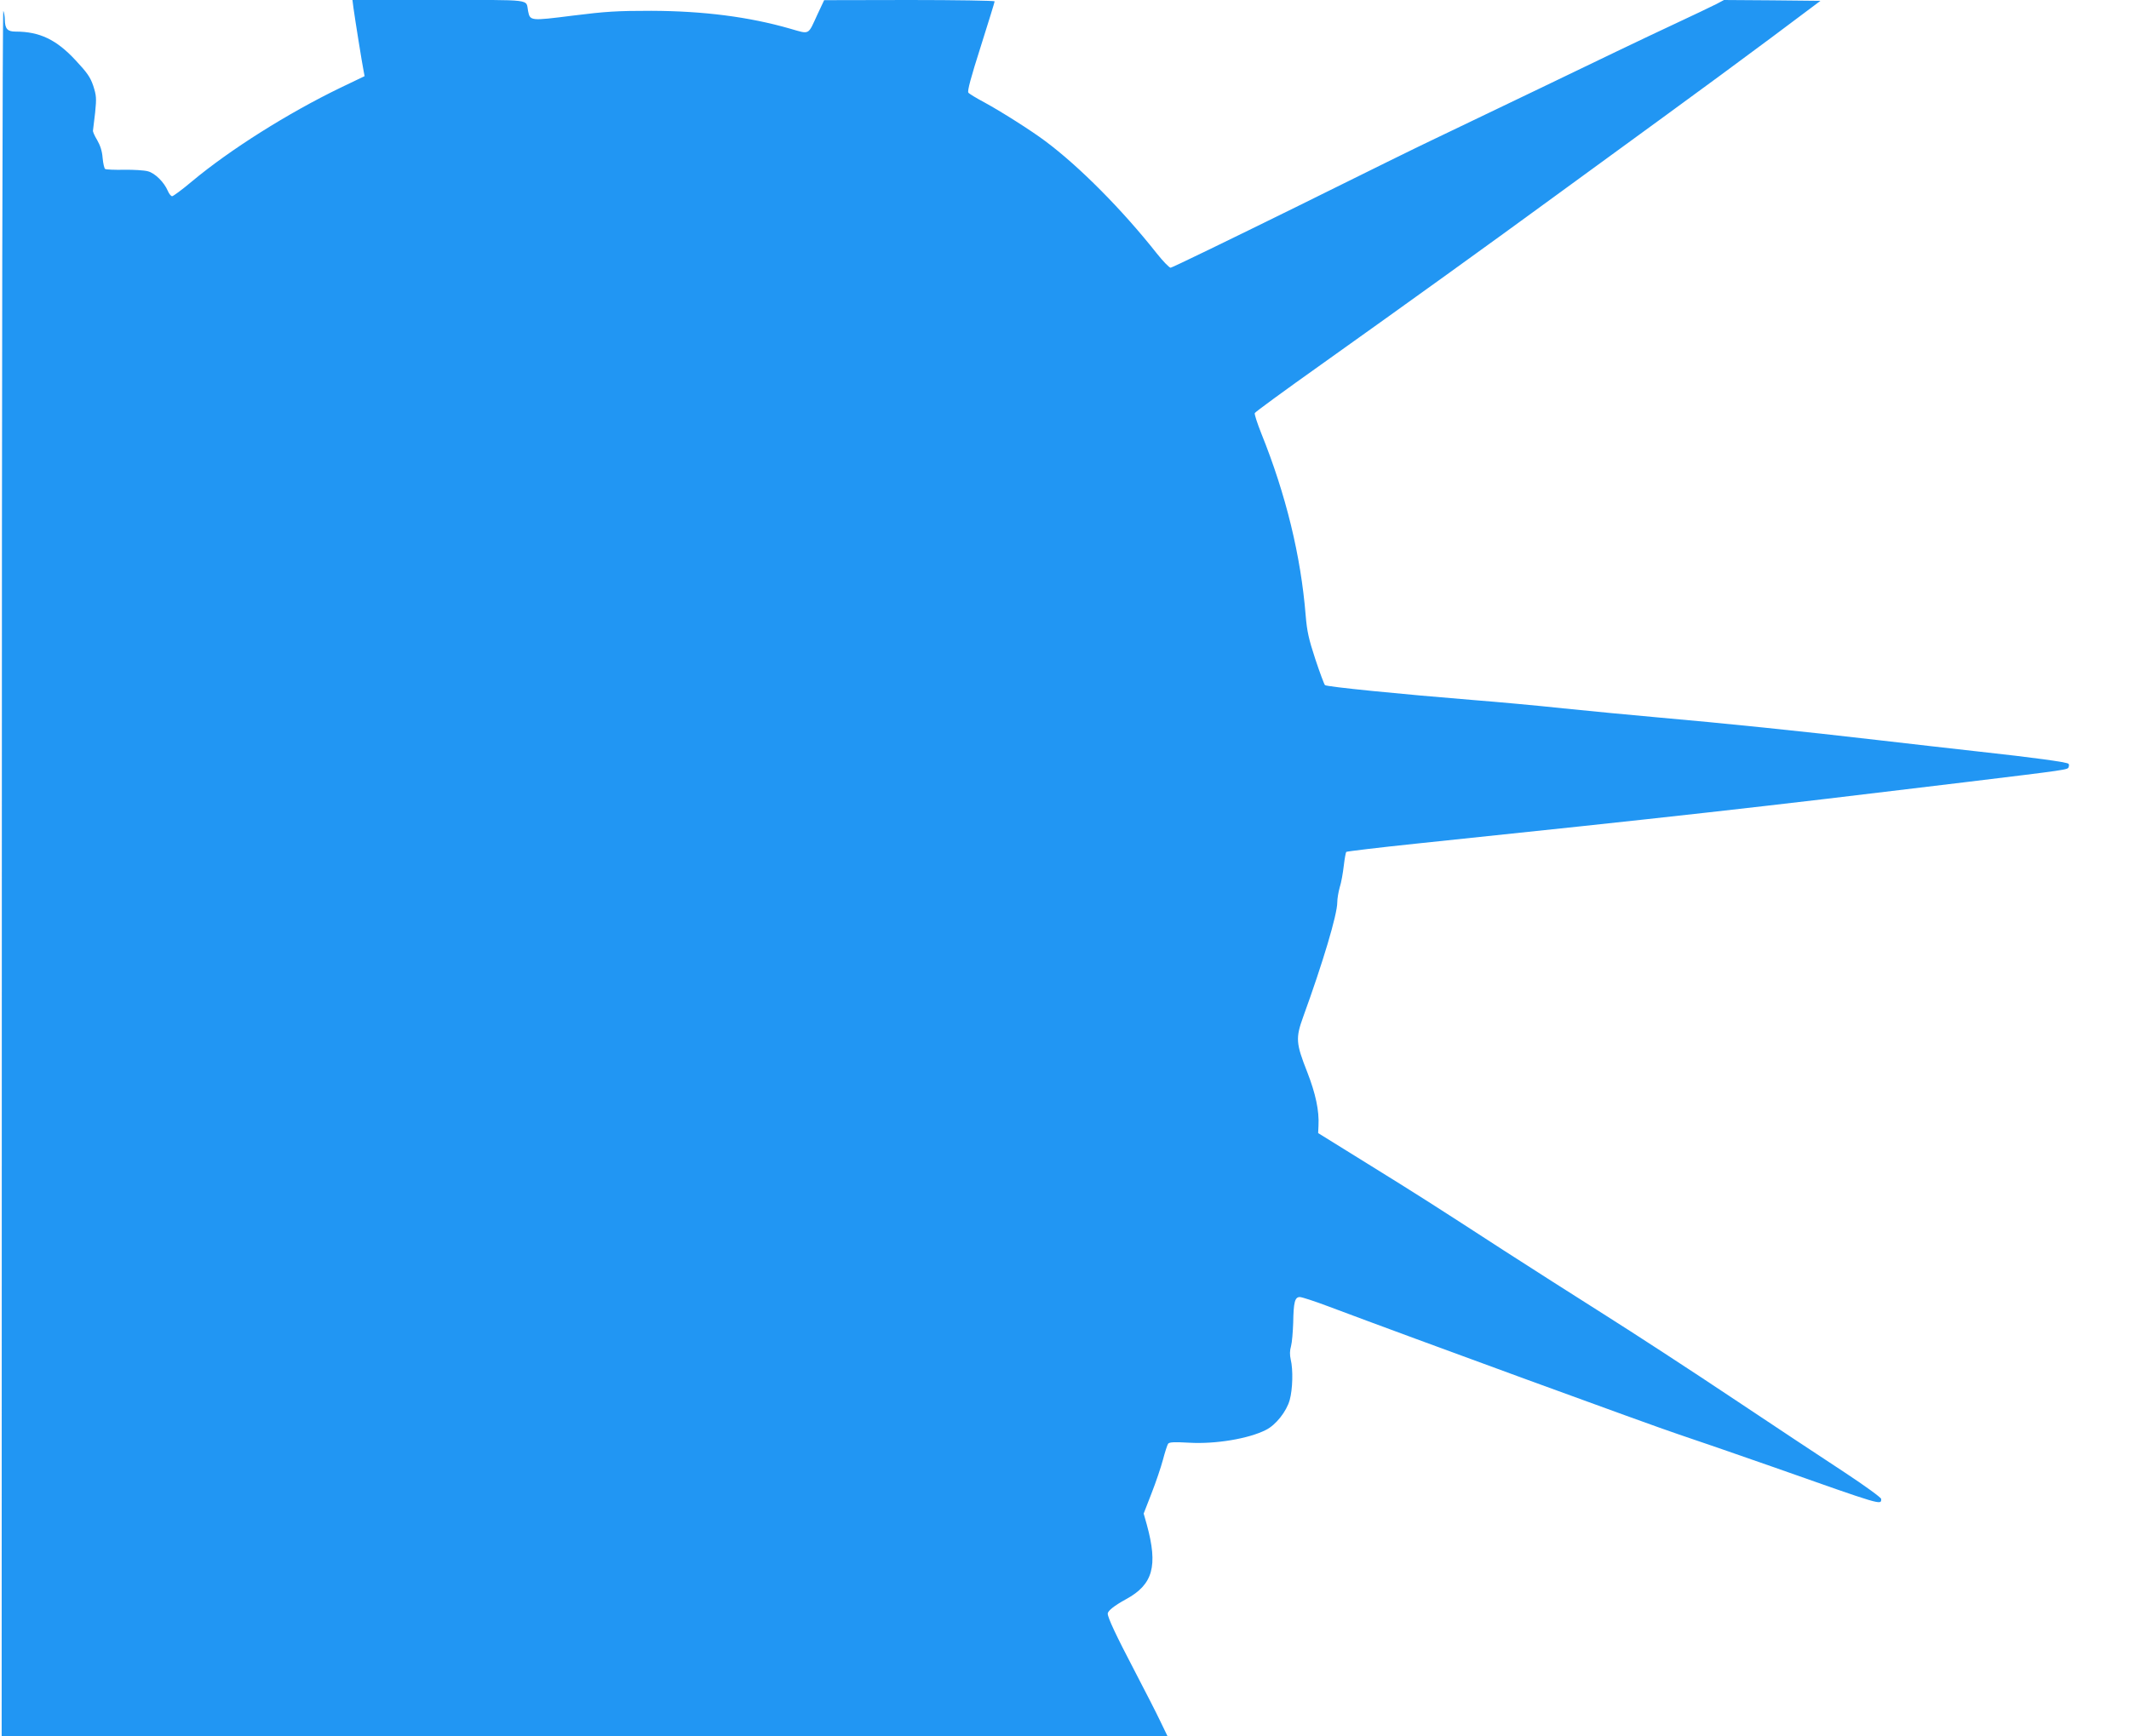
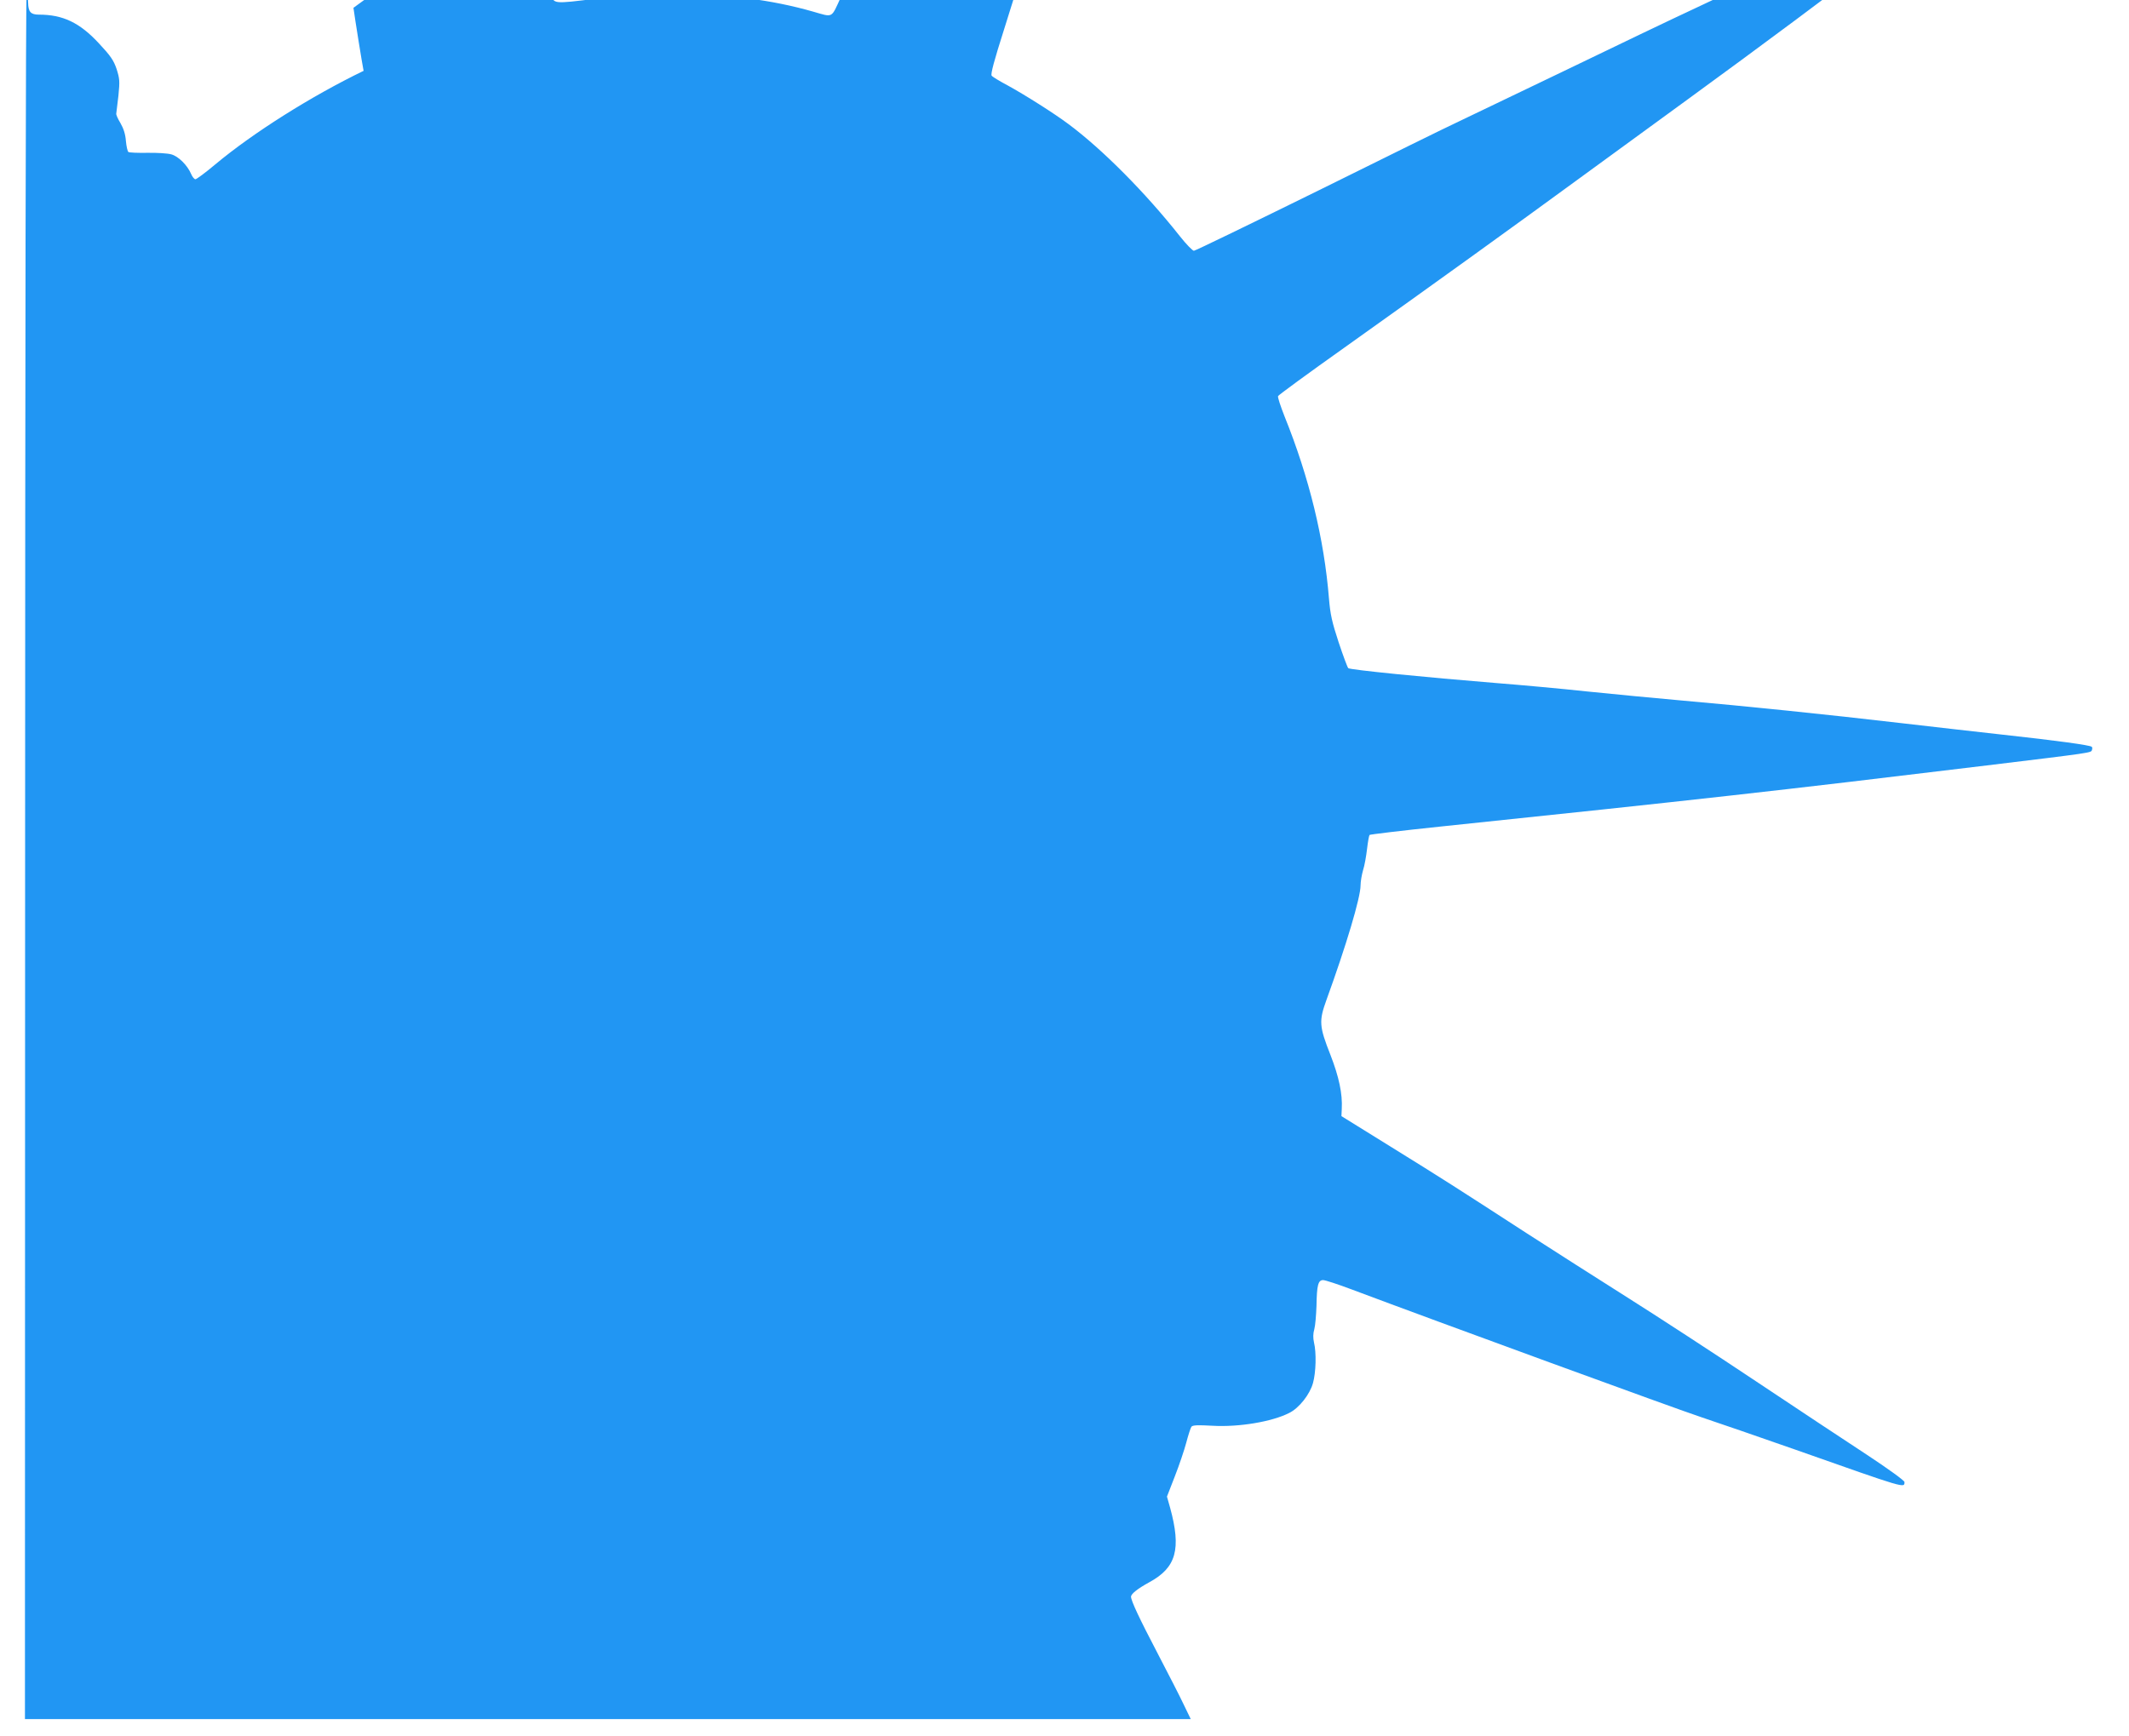
<svg xmlns="http://www.w3.org/2000/svg" version="1.0" width="1280pt" height="1044pt" viewBox="0 0 1280 1044" preserveAspectRatio="xMidYMid meet">
  <g transform="translate(0,1044) scale(0.1,-0.1)" fill="#2196f3" stroke="none">
-     <path d="M2125 10393 c9 -66 53 -341 61 -379 l6 -32 -146 -70 c-314 -152 -662 -371 -891 -562 -59 -50 -114 -90 -120 -90 -7 0 -19 15 -26 32 -22 52 -77 107 -120 118 -22 6 -86 10 -143 9 -57 -1 -108 1 -114 5 -5 3 -12 33 -15 66 -3 41 -14 75 -33 108 -16 26 -27 52 -25 57 1 6 7 54 13 108 9 88 7 103 -11 160 -18 53 -36 79 -107 155 -115 124 -216 172 -360 172 -49 0 -64 16 -65 72 0 18 -4 42 -9 53 -5 11 -9 -2270 -9 -5177 l-1 -5198 3504 0 3505 0 -42 87 c-23 49 -94 187 -157 308 -110 210 -160 317 -160 341 0 17 39 48 110 87 162 88 193 199 125 448 l-19 67 47 121 c26 66 57 158 69 203 12 46 26 89 31 96 8 10 37 11 128 6 157 -9 356 24 460 77 59 29 124 111 143 180 18 65 21 182 6 244 -6 27 -6 53 2 80 6 22 11 85 13 140 2 125 10 155 40 155 12 0 89 -25 171 -56 519 -195 1958 -721 2104 -769 96 -32 351 -120 565 -195 669 -236 655 -232 655 -194 0 8 -99 80 -222 161 -123 80 -425 281 -673 446 -247 165 -594 391 -770 502 -176 111 -448 285 -605 386 -435 282 -502 325 -820 522 l-295 183 2 44 c5 90 -17 193 -68 324 -68 172 -70 204 -24 331 118 325 205 615 205 689 0 22 7 63 15 91 9 27 19 85 24 128 5 43 12 81 15 84 3 3 193 26 423 50 1534 160 2043 217 3288 368 635 77 626 76 632 92 3 8 3 17 -1 20 -9 10 -216 38 -536 73 -151 17 -428 48 -615 70 -436 51 -943 103 -1310 135 -159 14 -418 39 -575 55 -157 17 -400 39 -540 50 -433 35 -884 80 -894 90 -5 5 -31 75 -58 156 -40 122 -50 167 -58 263 -29 359 -119 728 -267 1095 -24 61 -42 115 -39 122 2 6 181 137 398 291 528 376 1014 726 1413 1018 182 133 481 351 665 485 184 134 468 343 630 464 l295 221 -290 3 -290 2 -45 -24 c-25 -13 -147 -71 -271 -129 -125 -58 -480 -228 -790 -378 -310 -149 -600 -288 -644 -309 -44 -20 -414 -202 -821 -404 -408 -201 -748 -366 -756 -366 -8 0 -46 39 -84 87 -207 262 -465 522 -669 674 -85 64 -267 179 -368 234 -47 25 -90 51 -95 58 -7 9 15 91 74 276 46 146 84 268 84 273 0 4 -231 8 -512 8 l-513 -1 -40 -85 c-59 -128 -44 -121 -166 -86 -247 71 -521 106 -834 107 -207 0 -272 -4 -472 -29 -254 -32 -256 -32 -268 27 -15 74 42 67 -536 67 l-520 0 6 -47z" />
+     <path d="M2125 10393 c9 -66 53 -341 61 -379 c-314 -152 -662 -371 -891 -562 -59 -50 -114 -90 -120 -90 -7 0 -19 15 -26 32 -22 52 -77 107 -120 118 -22 6 -86 10 -143 9 -57 -1 -108 1 -114 5 -5 3 -12 33 -15 66 -3 41 -14 75 -33 108 -16 26 -27 52 -25 57 1 6 7 54 13 108 9 88 7 103 -11 160 -18 53 -36 79 -107 155 -115 124 -216 172 -360 172 -49 0 -64 16 -65 72 0 18 -4 42 -9 53 -5 11 -9 -2270 -9 -5177 l-1 -5198 3504 0 3505 0 -42 87 c-23 49 -94 187 -157 308 -110 210 -160 317 -160 341 0 17 39 48 110 87 162 88 193 199 125 448 l-19 67 47 121 c26 66 57 158 69 203 12 46 26 89 31 96 8 10 37 11 128 6 157 -9 356 24 460 77 59 29 124 111 143 180 18 65 21 182 6 244 -6 27 -6 53 2 80 6 22 11 85 13 140 2 125 10 155 40 155 12 0 89 -25 171 -56 519 -195 1958 -721 2104 -769 96 -32 351 -120 565 -195 669 -236 655 -232 655 -194 0 8 -99 80 -222 161 -123 80 -425 281 -673 446 -247 165 -594 391 -770 502 -176 111 -448 285 -605 386 -435 282 -502 325 -820 522 l-295 183 2 44 c5 90 -17 193 -68 324 -68 172 -70 204 -24 331 118 325 205 615 205 689 0 22 7 63 15 91 9 27 19 85 24 128 5 43 12 81 15 84 3 3 193 26 423 50 1534 160 2043 217 3288 368 635 77 626 76 632 92 3 8 3 17 -1 20 -9 10 -216 38 -536 73 -151 17 -428 48 -615 70 -436 51 -943 103 -1310 135 -159 14 -418 39 -575 55 -157 17 -400 39 -540 50 -433 35 -884 80 -894 90 -5 5 -31 75 -58 156 -40 122 -50 167 -58 263 -29 359 -119 728 -267 1095 -24 61 -42 115 -39 122 2 6 181 137 398 291 528 376 1014 726 1413 1018 182 133 481 351 665 485 184 134 468 343 630 464 l295 221 -290 3 -290 2 -45 -24 c-25 -13 -147 -71 -271 -129 -125 -58 -480 -228 -790 -378 -310 -149 -600 -288 -644 -309 -44 -20 -414 -202 -821 -404 -408 -201 -748 -366 -756 -366 -8 0 -46 39 -84 87 -207 262 -465 522 -669 674 -85 64 -267 179 -368 234 -47 25 -90 51 -95 58 -7 9 15 91 74 276 46 146 84 268 84 273 0 4 -231 8 -512 8 l-513 -1 -40 -85 c-59 -128 -44 -121 -166 -86 -247 71 -521 106 -834 107 -207 0 -272 -4 -472 -29 -254 -32 -256 -32 -268 27 -15 74 42 67 -536 67 l-520 0 6 -47z" />
  </g>
</svg>